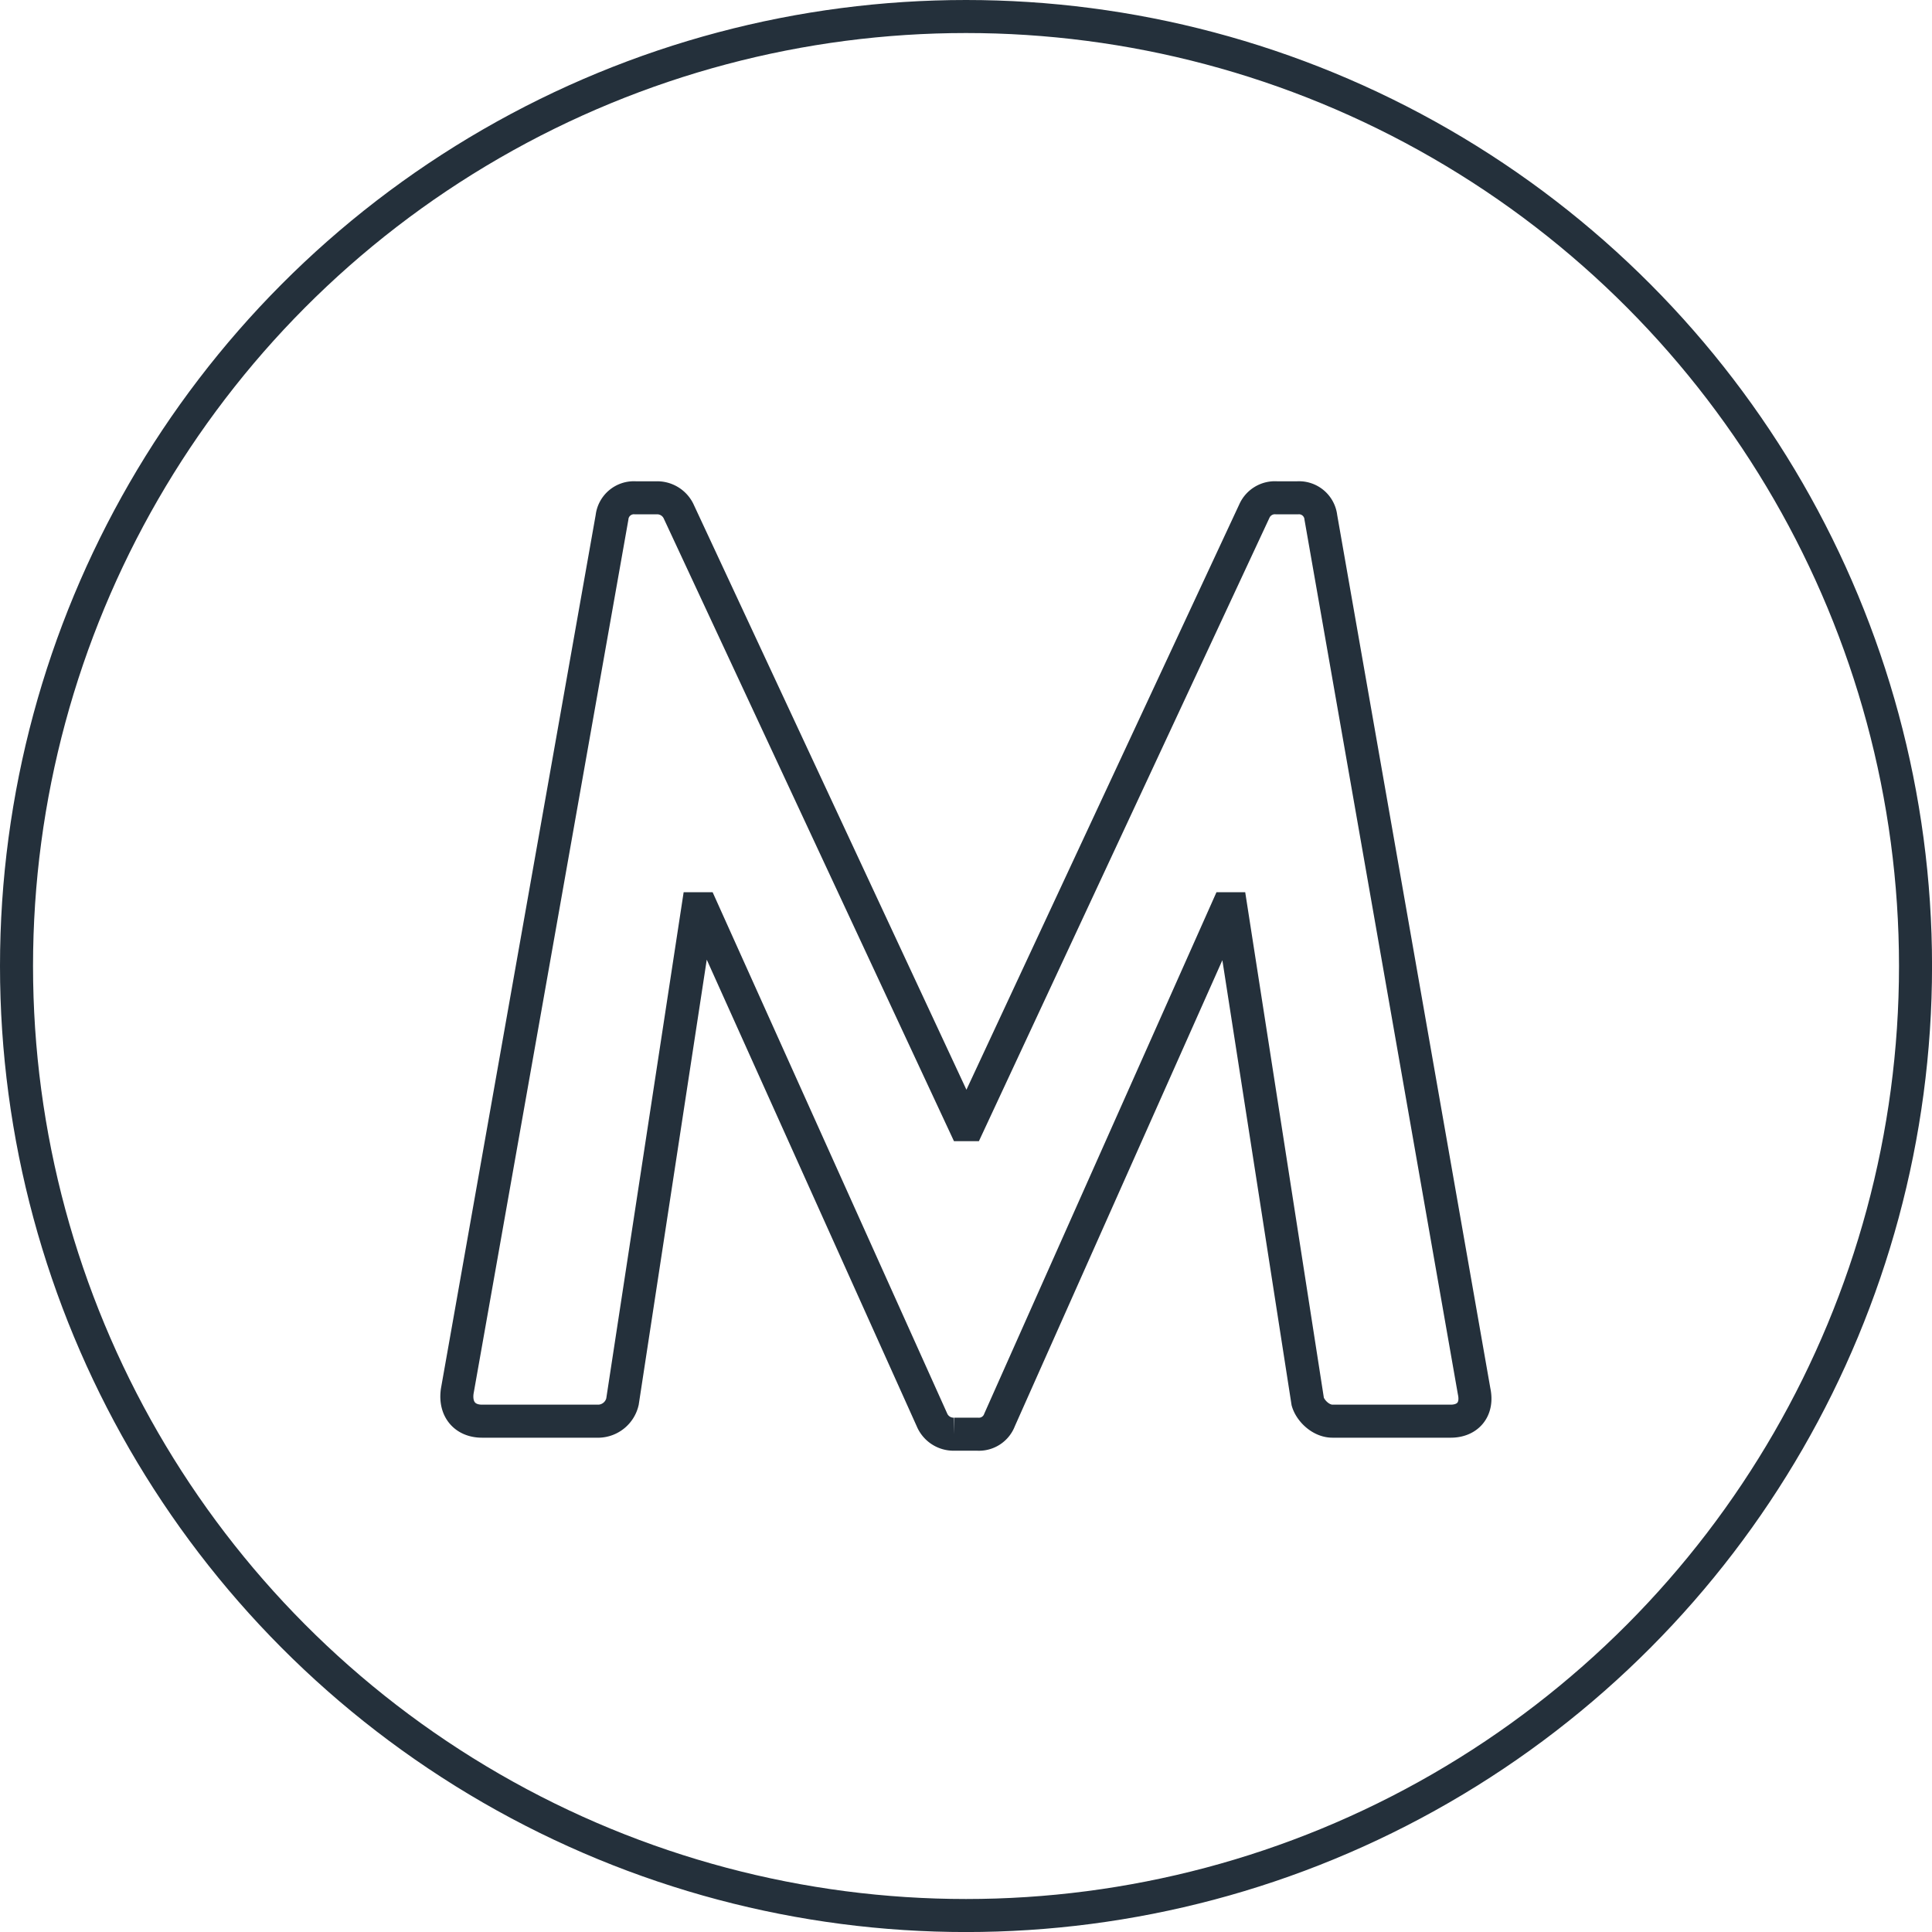
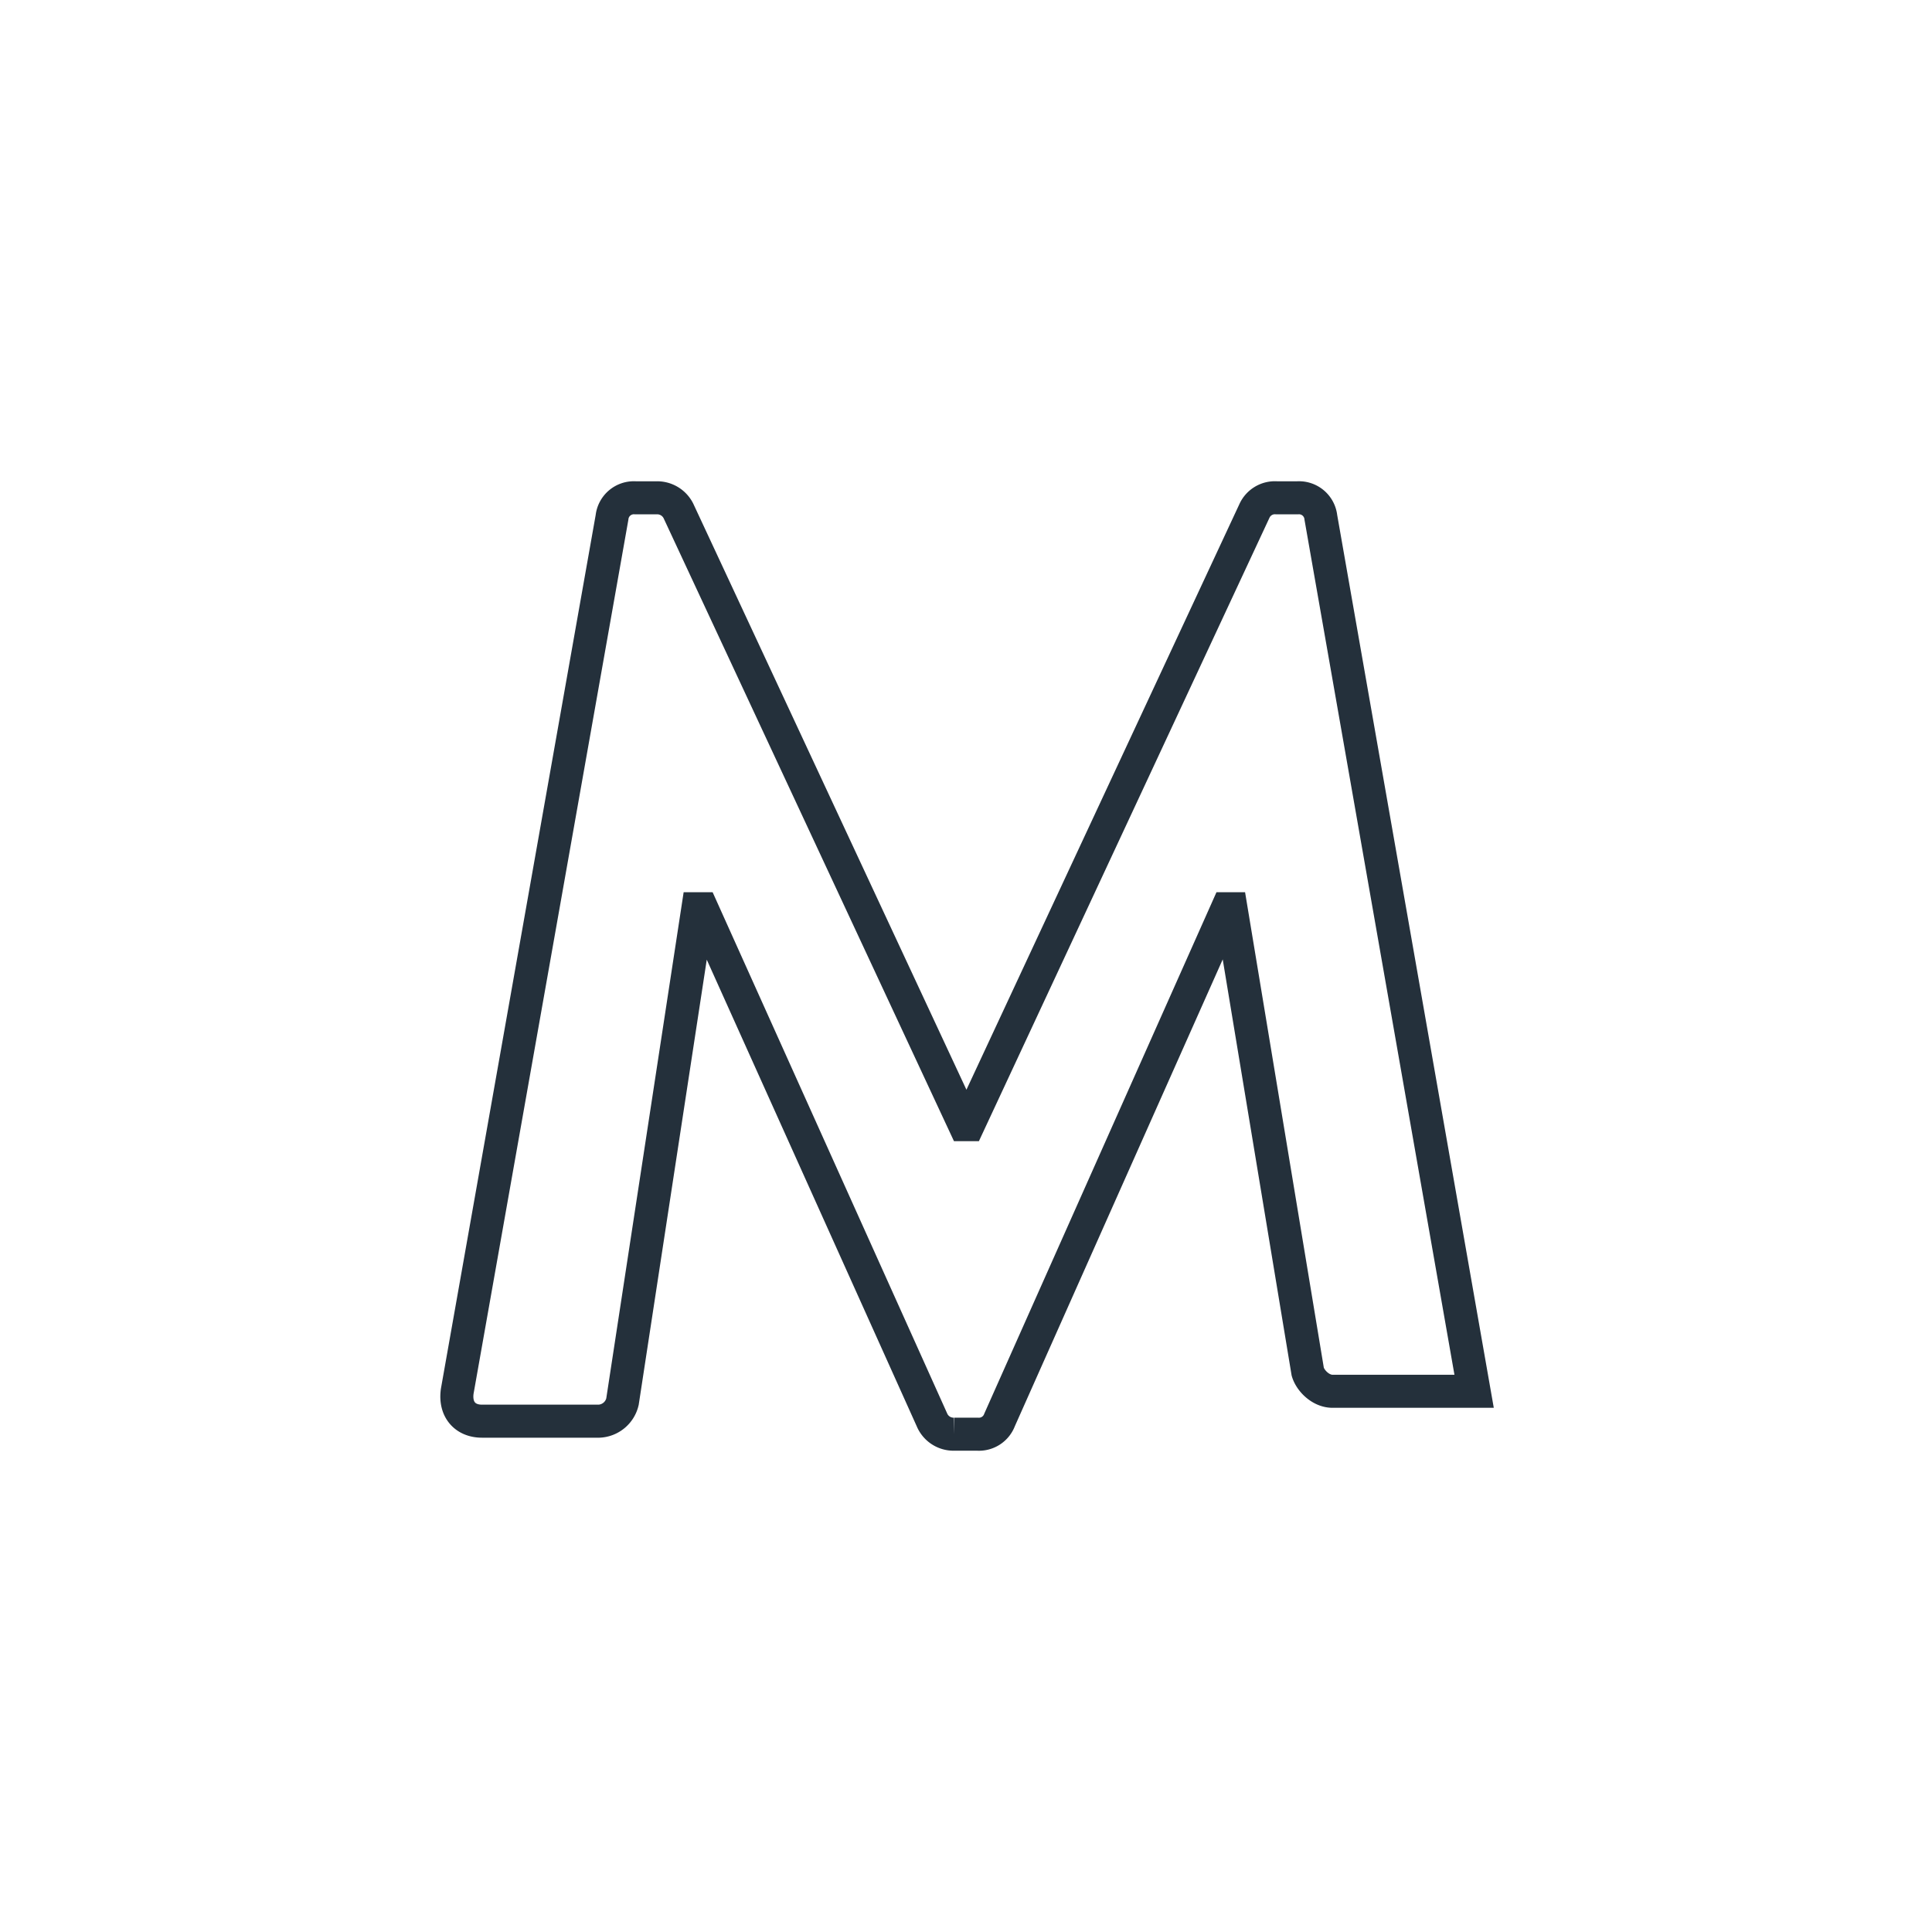
<svg xmlns="http://www.w3.org/2000/svg" viewBox="0 0 467.89 467.89">
  <defs>
    <style>.cls-1,.cls-2{fill:none;stroke:#24303b;stroke-width:8px;}.cls-1{stroke-linecap:round;stroke-linejoin:round;}.cls-2{stroke-miterlimit:10;}</style>
  </defs>
  <title>Recurso 3</title>
  <g id="Capa_2" data-name="Capa 2">
    <g id="Capa_1-2" data-name="Capa 1">
-       <circle class="cls-1" cx="233.95" cy="233.95" r="229.95" />
-       <path class="cls-2" d="M148.22,125.29a5.32,5.32,0,0,1,5.67-4.73h5.05a5.75,5.75,0,0,1,5.35,3.15l69.29,148.66h.94l69.29-148.66a5.44,5.44,0,0,1,5.36-3.15h5.05a5.32,5.32,0,0,1,5.66,4.73L357,336.94c.95,4.4-1.57,7.24-5.66,7.24H322.71c-2.83,0-5.35-2.52-6-4.72L298.14,220.08h-.94L242.08,343.86a5.33,5.33,0,0,1-5.35,3.47h-5.67a5.67,5.67,0,0,1-5.36-3.47L170,220.08h-1L150.75,339.46a6.11,6.11,0,0,1-5.67,4.72H116.73c-4.09,0-6.61-2.84-6-7.24Z" />
+       <path class="cls-2" d="M148.22,125.29a5.32,5.32,0,0,1,5.67-4.73h5.05a5.75,5.75,0,0,1,5.35,3.15l69.29,148.66h.94l69.29-148.66a5.44,5.44,0,0,1,5.36-3.15h5.05a5.32,5.32,0,0,1,5.66,4.73L357,336.94H322.71c-2.83,0-5.35-2.52-6-4.72L298.14,220.08h-.94L242.08,343.86a5.33,5.33,0,0,1-5.35,3.47h-5.67a5.67,5.67,0,0,1-5.36-3.47L170,220.08h-1L150.75,339.46a6.11,6.11,0,0,1-5.67,4.72H116.73c-4.09,0-6.61-2.84-6-7.24Z" />
    </g>
  </g>
</svg>